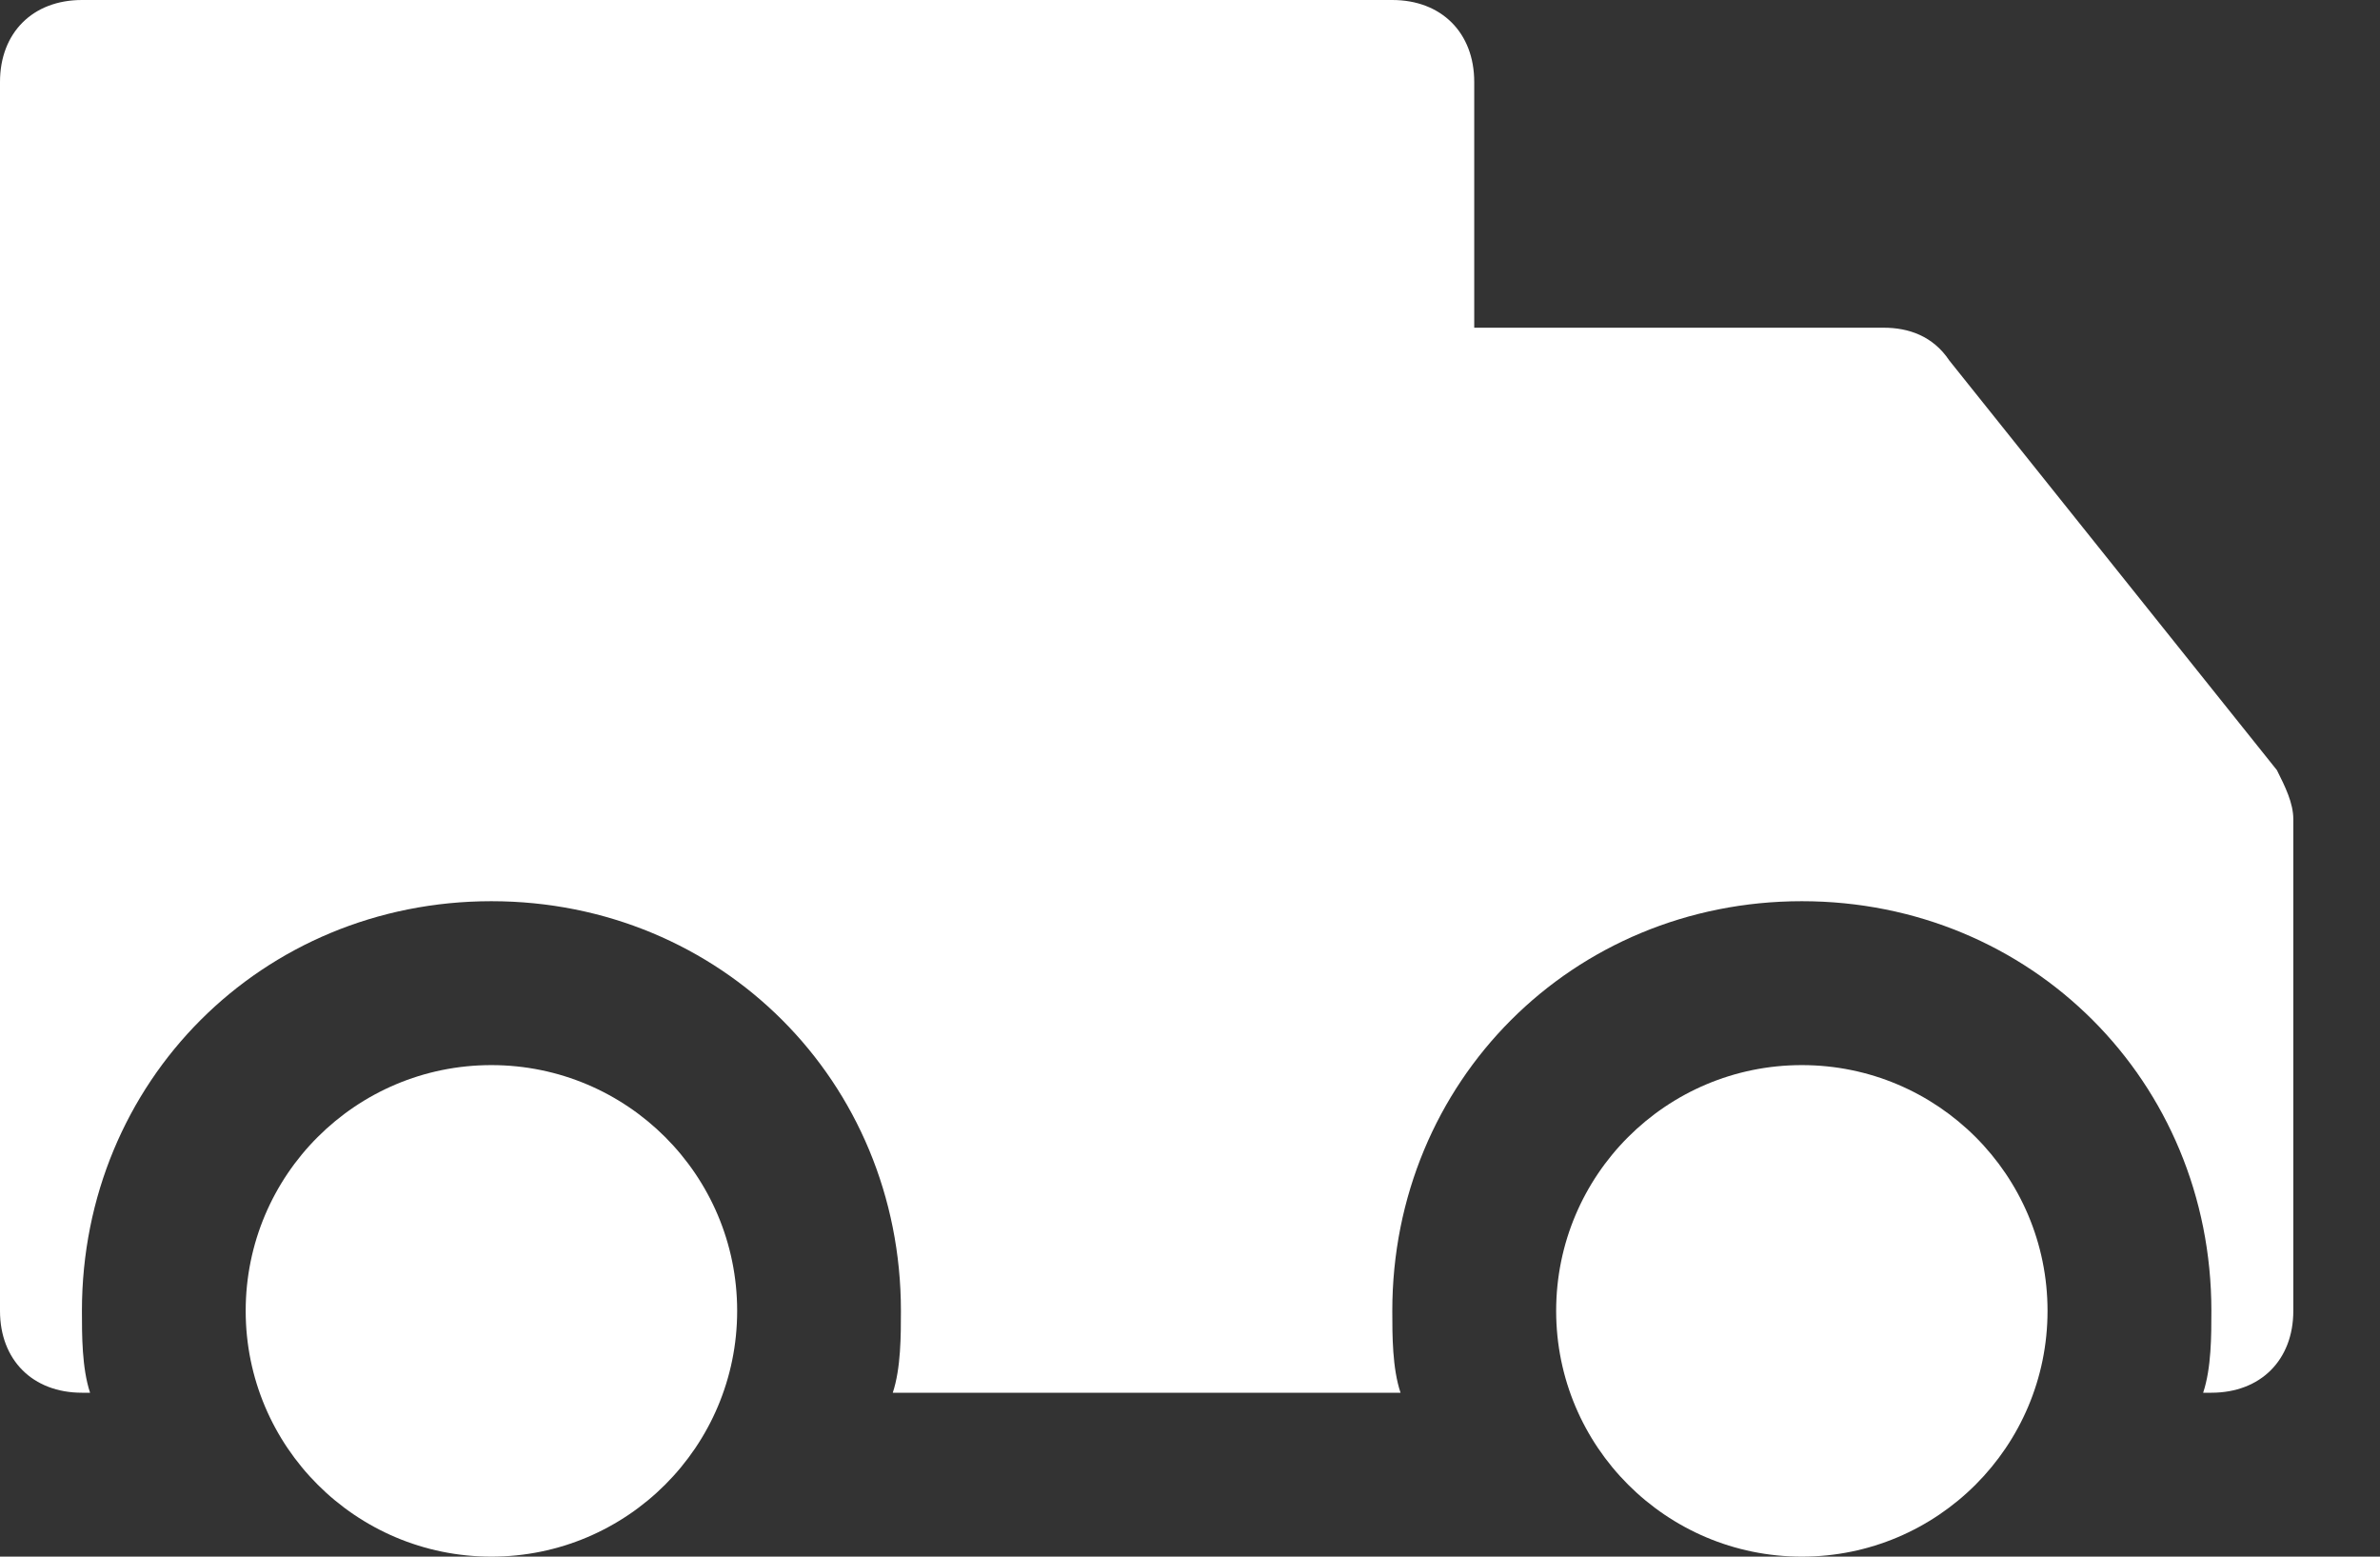
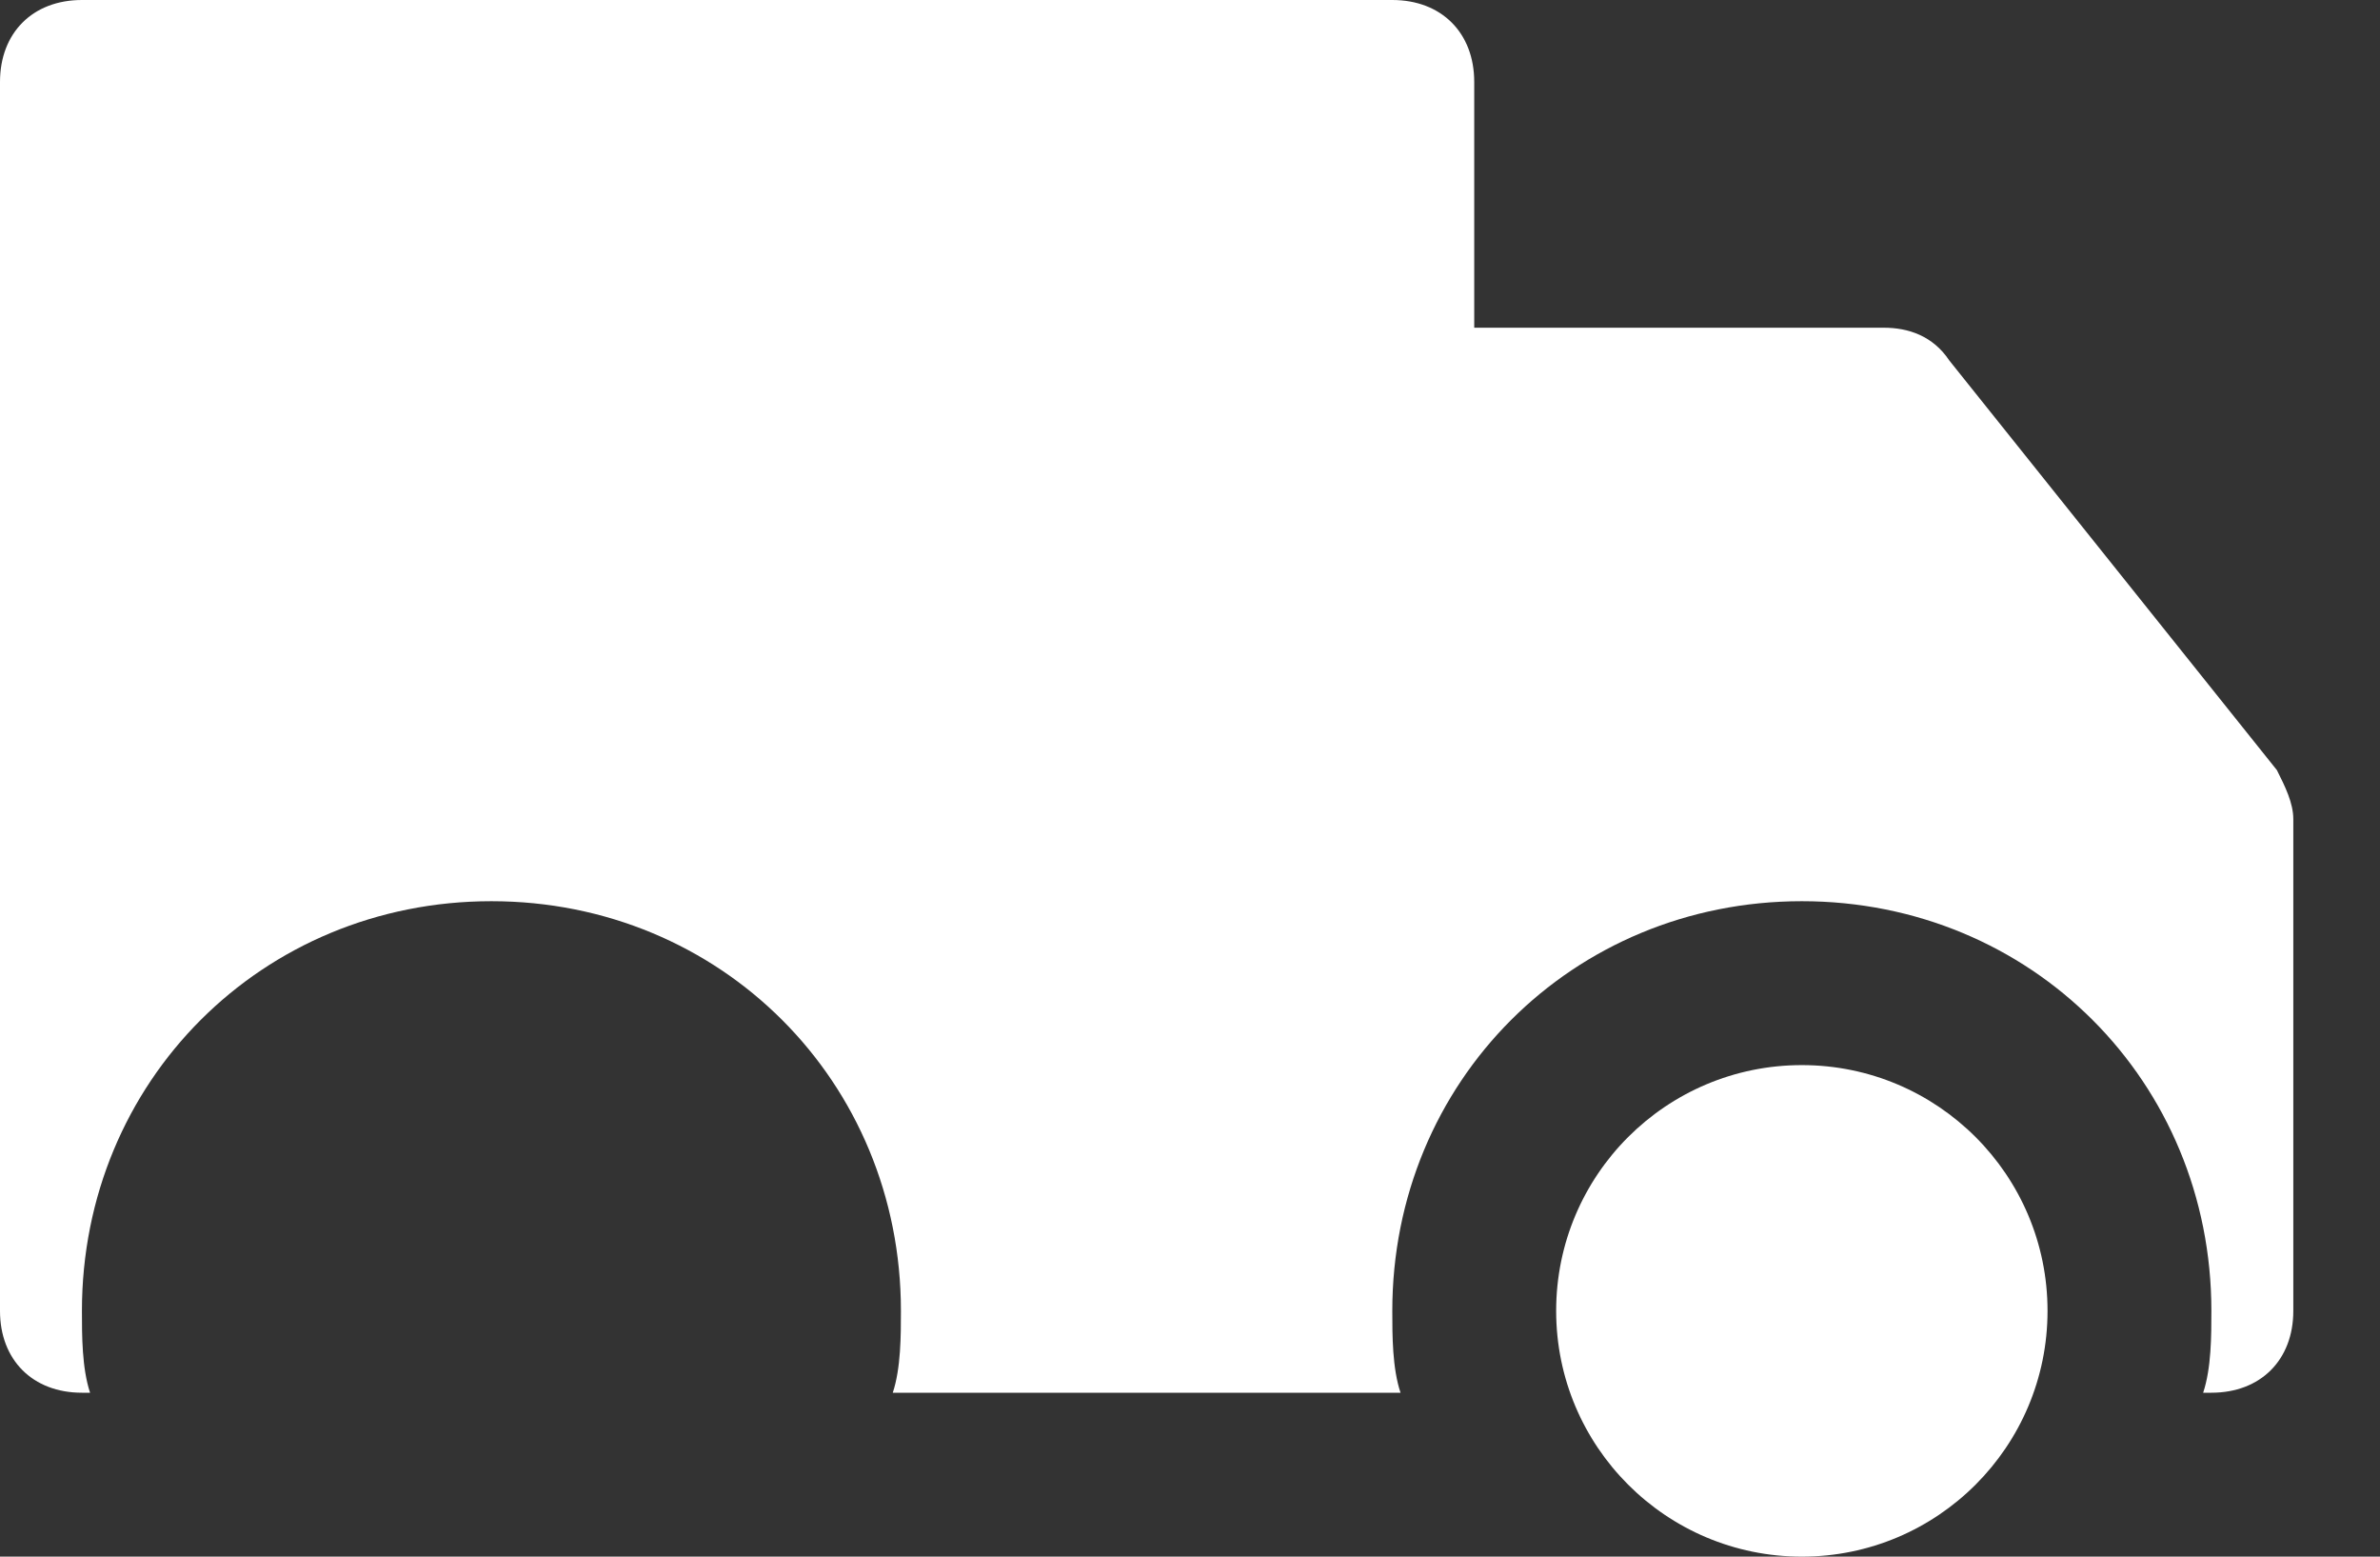
<svg xmlns="http://www.w3.org/2000/svg" width="26" height="17" viewBox="0 0 26 17" fill="none">
  <rect x="0" y="0" width="26" height="17" fill="#333333" stroke="none" />
  <path d="M19.684 17C21.167 17 22.368 15.798 22.368 14.316C22.368 12.833 21.167 11.632 19.684 11.632C18.202 11.632 17 12.833 17 14.316C17 15.798 18.202 17 19.684 17Z" fill="white" />
-   <path d="M5.368 17C6.851 17 8.053 15.798 8.053 14.316C8.053 12.833 6.851 11.632 5.368 11.632C3.886 11.632 2.684 12.833 2.684 14.316C2.684 15.798 3.886 17 5.368 17Z" fill="white" />
  <path d="M24.874 8.411L21.295 3.937C21.116 3.668 20.847 3.579 20.579 3.579H16.105V0.895C16.105 0.358 15.747 0 15.21 0H0.895C0.358 0 0 0.358 0 0.895V14.316C0 14.853 0.358 15.21 0.895 15.21H0.984C0.895 14.942 0.895 14.584 0.895 14.316C0.895 11.81 2.863 9.842 5.368 9.842C7.874 9.842 9.842 11.81 9.842 14.316C9.842 14.584 9.842 14.942 9.753 15.21H15.21H15.3C15.21 14.942 15.21 14.584 15.21 14.316C15.21 11.81 17.179 9.842 19.684 9.842C22.189 9.842 24.158 11.81 24.158 14.316C24.158 14.584 24.158 14.942 24.068 15.21H24.158C24.695 15.21 25.053 14.853 25.053 14.316V8.947C25.053 8.768 24.963 8.589 24.874 8.411Z" fill="white" />
</svg>